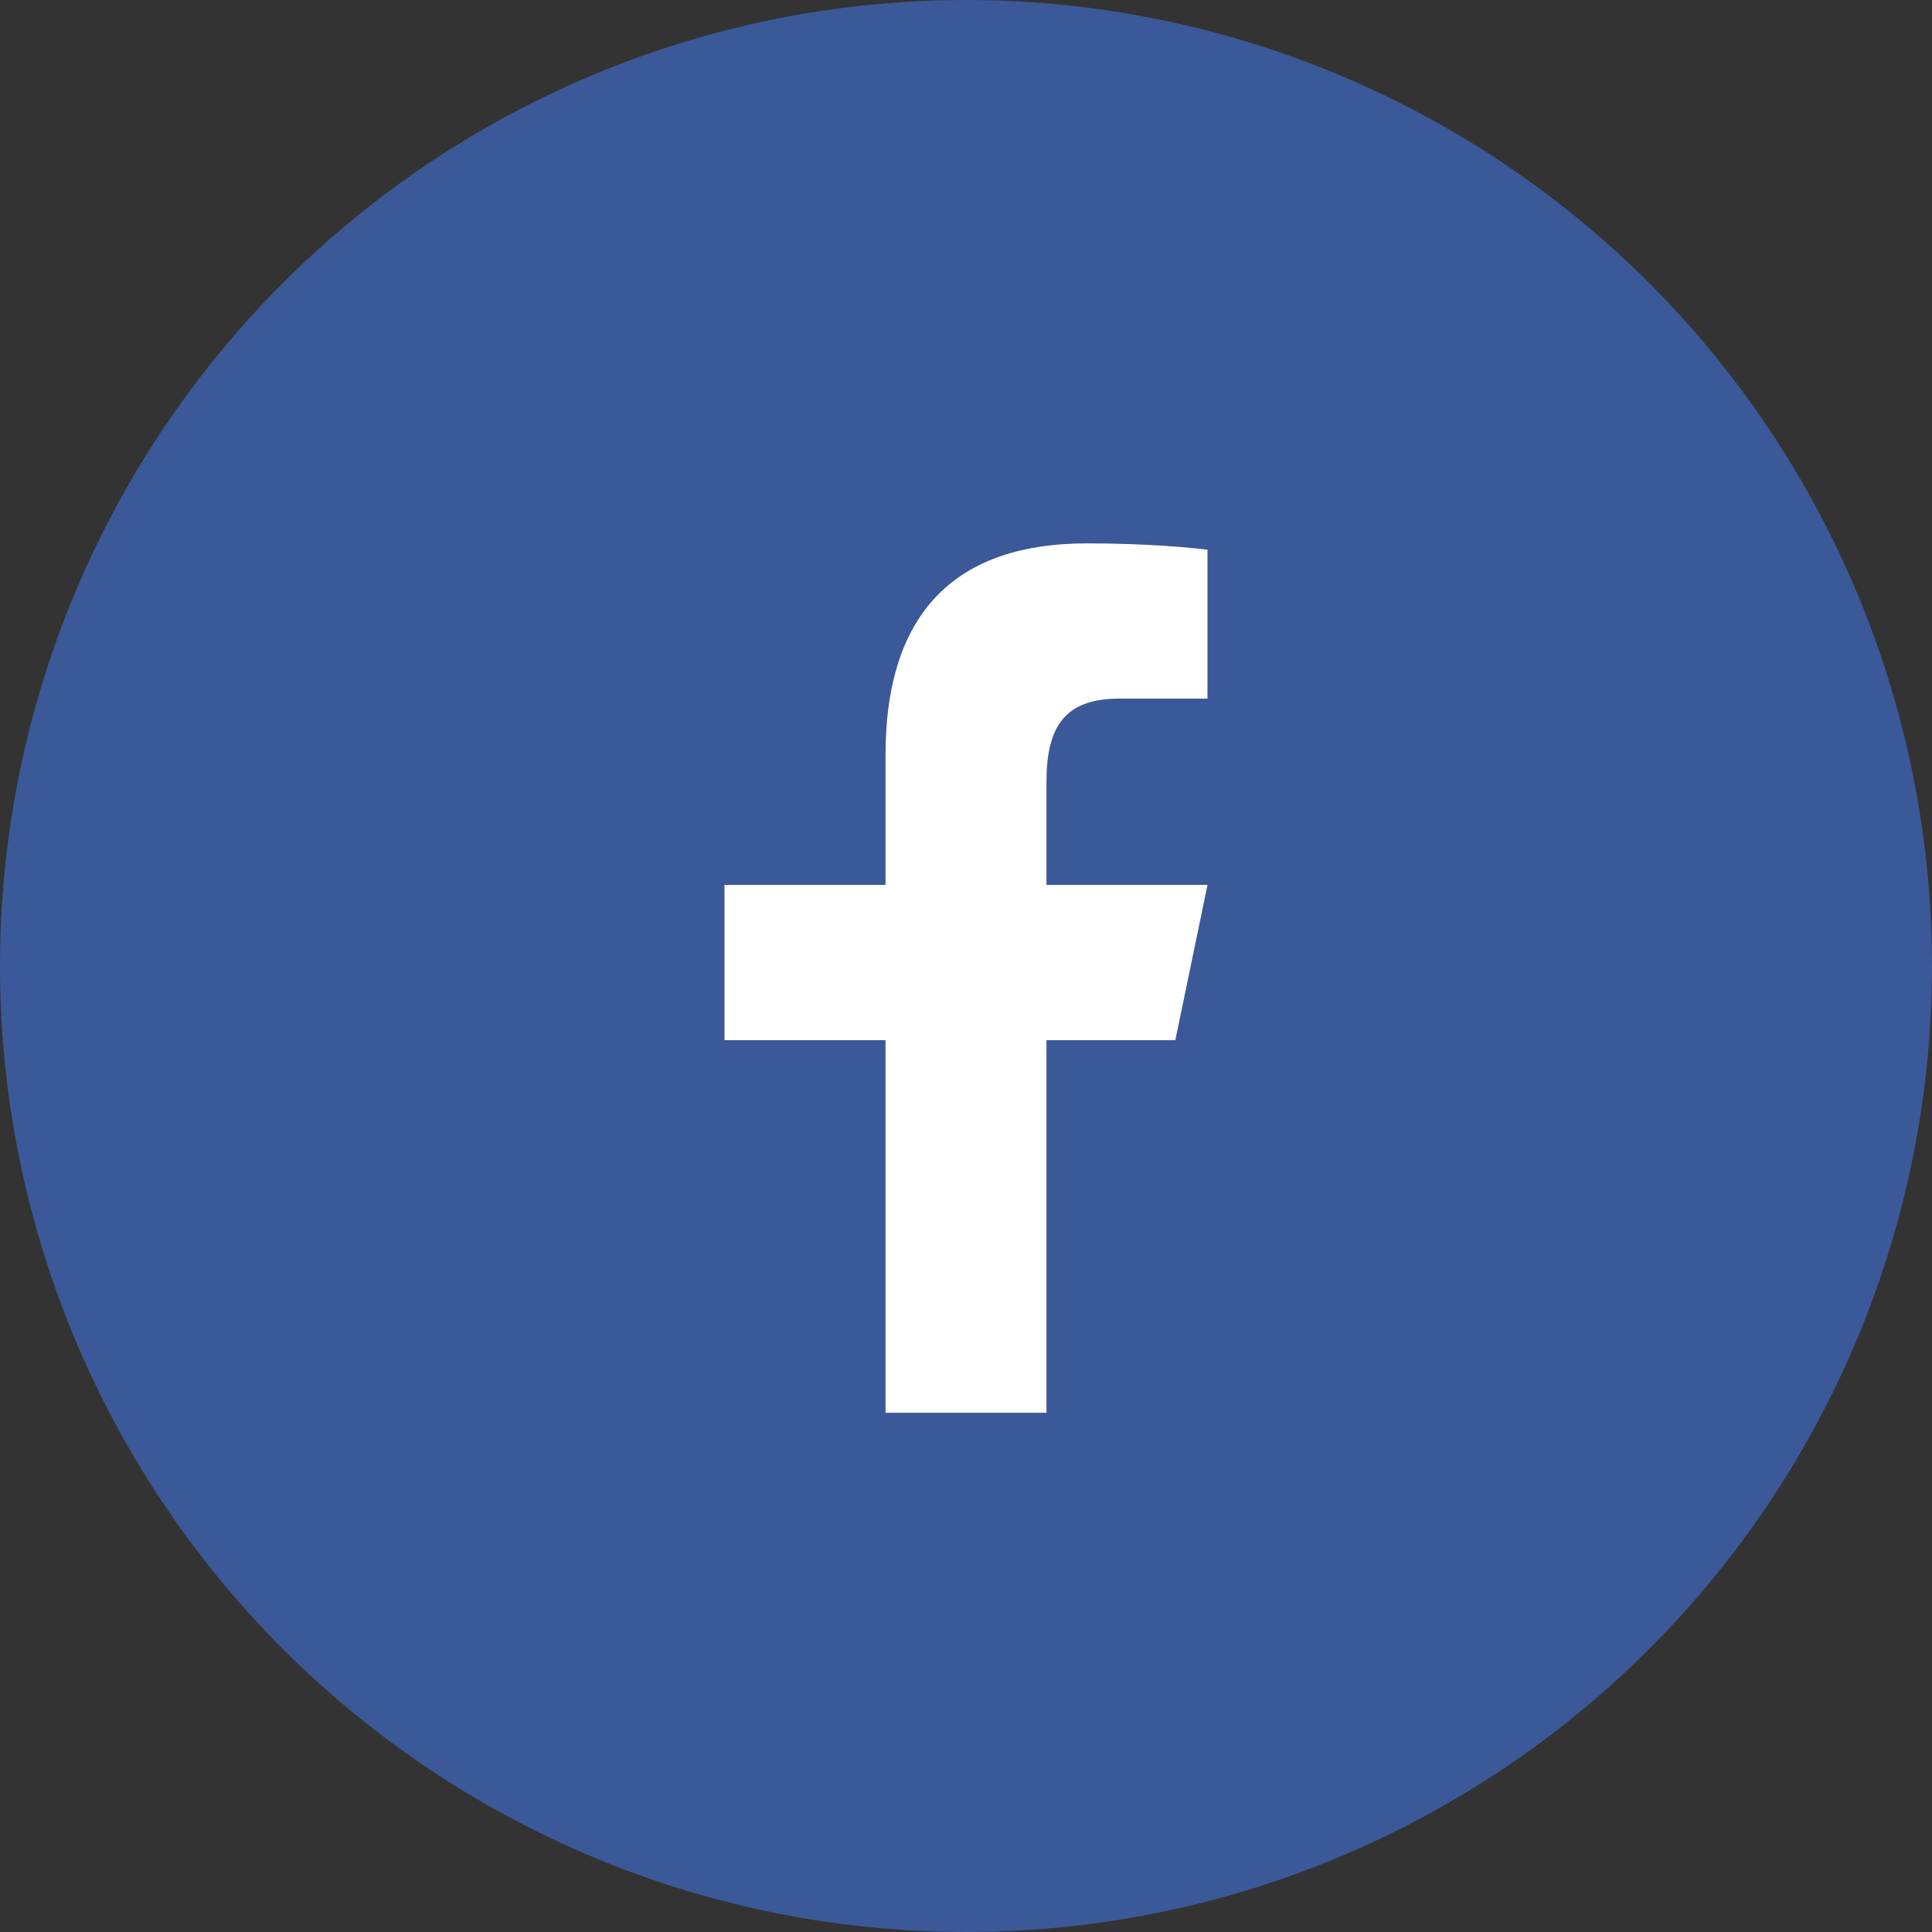
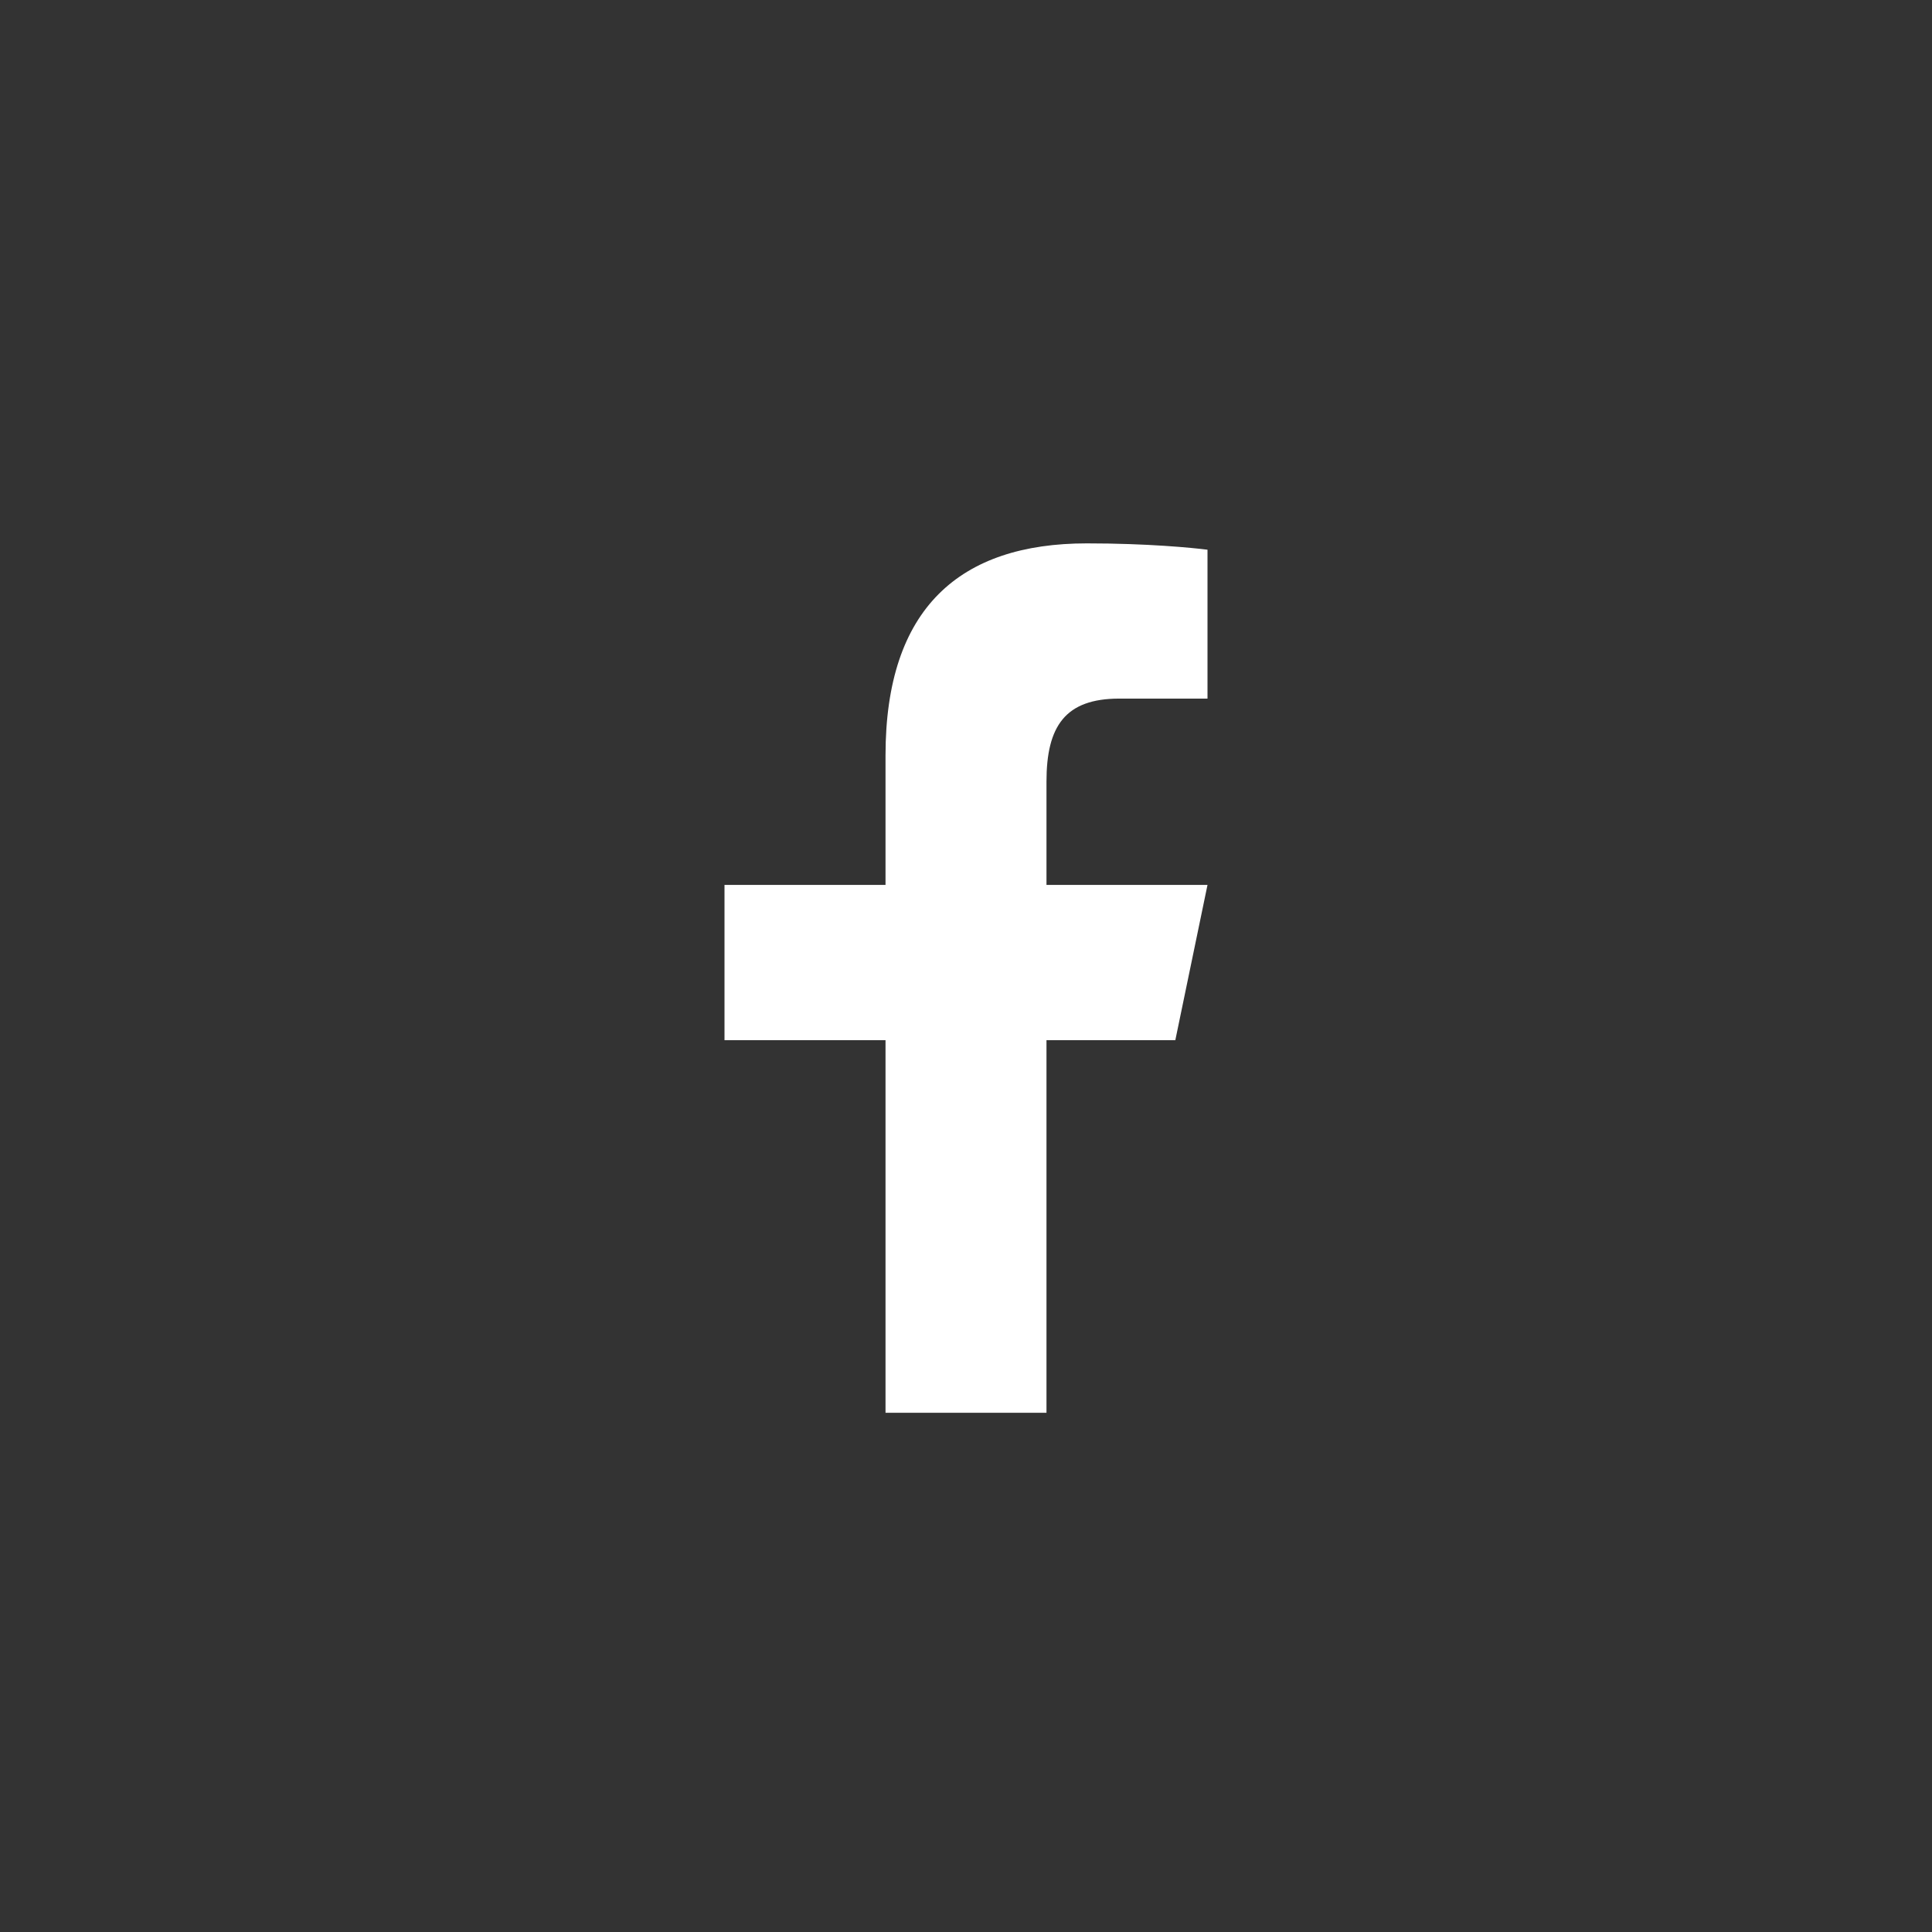
<svg xmlns="http://www.w3.org/2000/svg" width="32px" height="32px" viewBox="0 0 32 32" version="1.1">
  <rect x="0" y="0" width="32" height="32" fill="#333333" stroke="none" />
  <title>icon-facebook-32x</title>
  <g id="Symbols" stroke="none" stroke-width="1" fill="none" fill-rule="evenodd">
    <g id="Layout/HEADER" transform="translate(-509, -74)">
      <g id="HEADER">
        <g id="Bar-2" transform="translate(0, 50)">
          <g id="RS" transform="translate(509, 24)">
            <g id="icon-facebook-32x">
-               <circle id="Oval" fill="#3B5998" cx="16" cy="16" r="16" />
              <path d="M18.002,9 C15.9,9 14.667,10.071 14.667,12.511 L14.667,14.657 L12,14.657 L12,17.229 L14.667,17.229 L14.667,23.4 L17.333,23.4 L17.333,17.229 L19.467,17.229 L20,14.657 L17.333,14.657 L17.333,12.946 C17.333,12.027 17.644,11.571 18.539,11.571 L20,11.571 L20,9.105 C19.747,9.073 19.011,9 18.002,9 Z" id="Path" fill="#FFFFFF" fill-rule="nonzero" />
            </g>
          </g>
        </g>
      </g>
    </g>
  </g>
</svg>